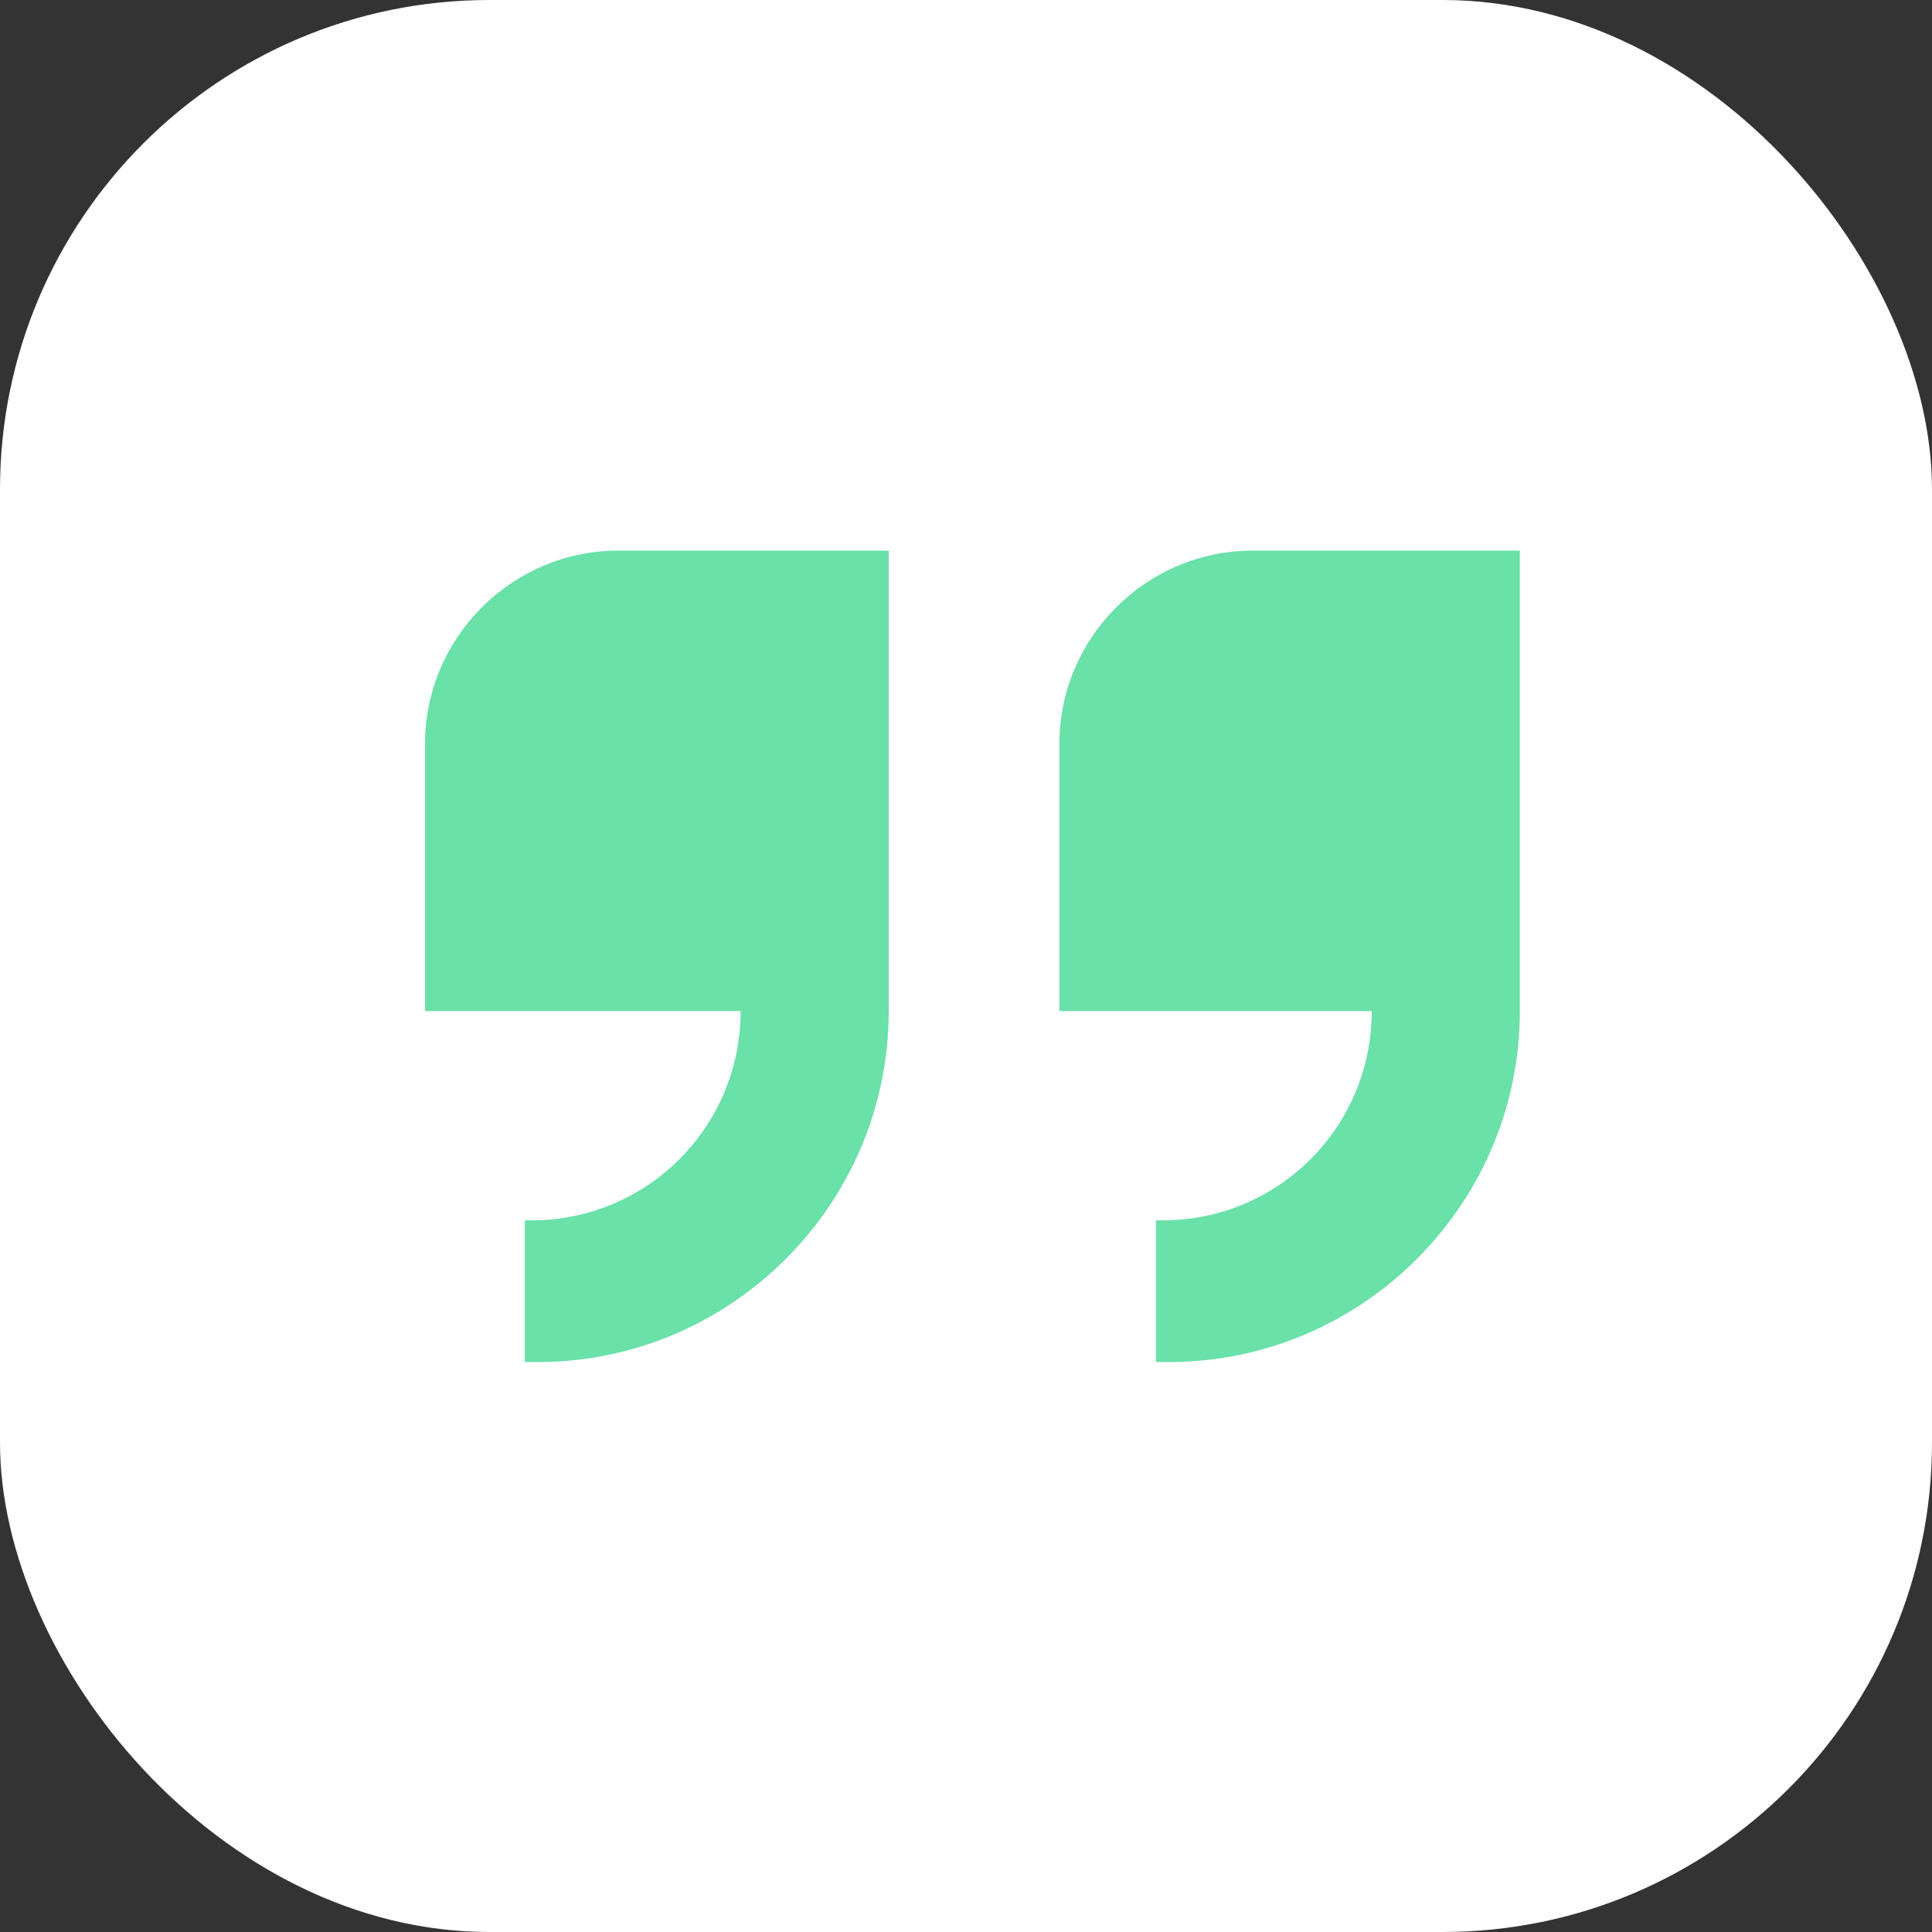
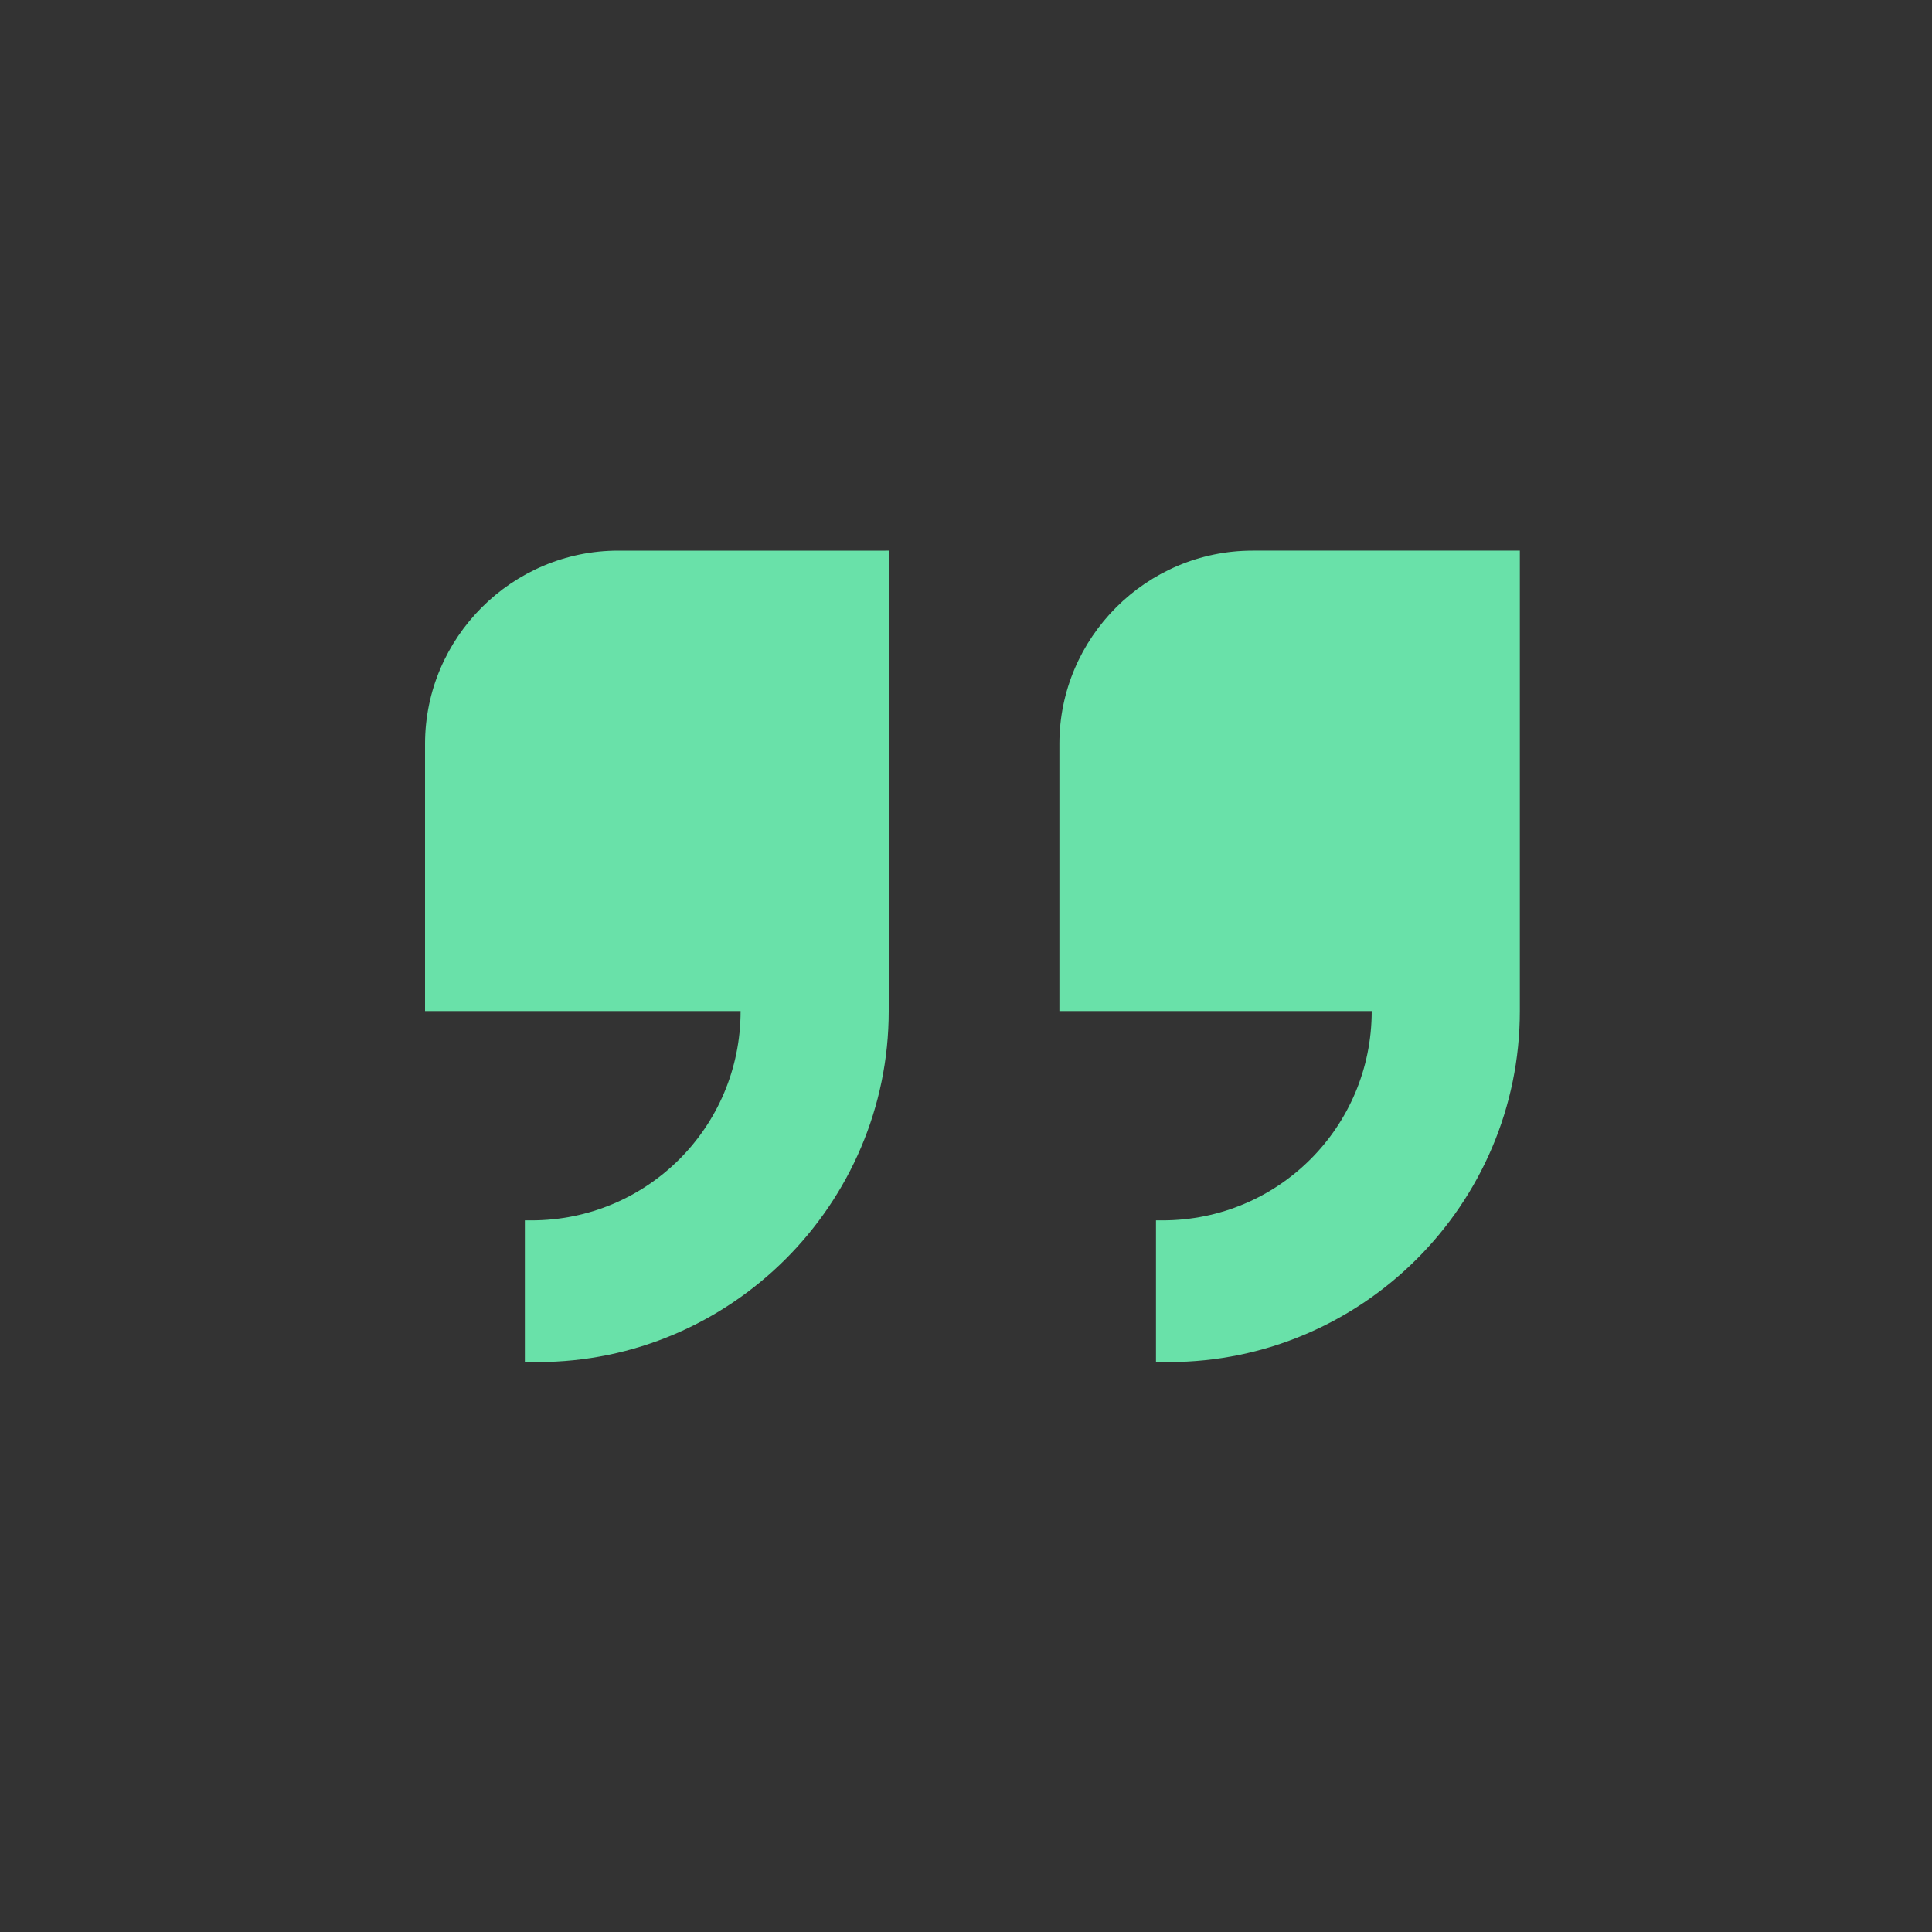
<svg xmlns="http://www.w3.org/2000/svg" viewBox="0 0 60 60">
  <rect x="0" y="0" width="60" height="60" fill="#333333" stroke="none" />
  <defs>
    <style>      .cls-1 {        fill: #fff;      }      .cls-2 {        fill: #69e1a9;      }    </style>
  </defs>
  <g>
    <g id="Layer_1">
      <g id="Layer_1-2" data-name="Layer_1">
        <g>
-           <rect class="cls-1" y="0" width="60" height="60" rx="15.2" ry="15.2" />
          <g>
            <path class="cls-2" d="M27.5,17.1h-8.3c-3.3,0-6,2.7-6,6v8.3h9.8c0,3.6-2.9,6.5-6.5,6.5h-.2v4.4h.4c6,0,10.9-4.9,10.9-10.9v-14.3Z" />
            <path class="cls-2" d="M38.9,17.1c-3.3,0-6,2.7-6,6v8.3h9.7c0,3.6-2.9,6.5-6.5,6.5h-.2v4.4h.4c6,0,10.9-4.9,10.9-10.9v-14.3h-8.3Z" />
          </g>
        </g>
      </g>
    </g>
  </g>
</svg>